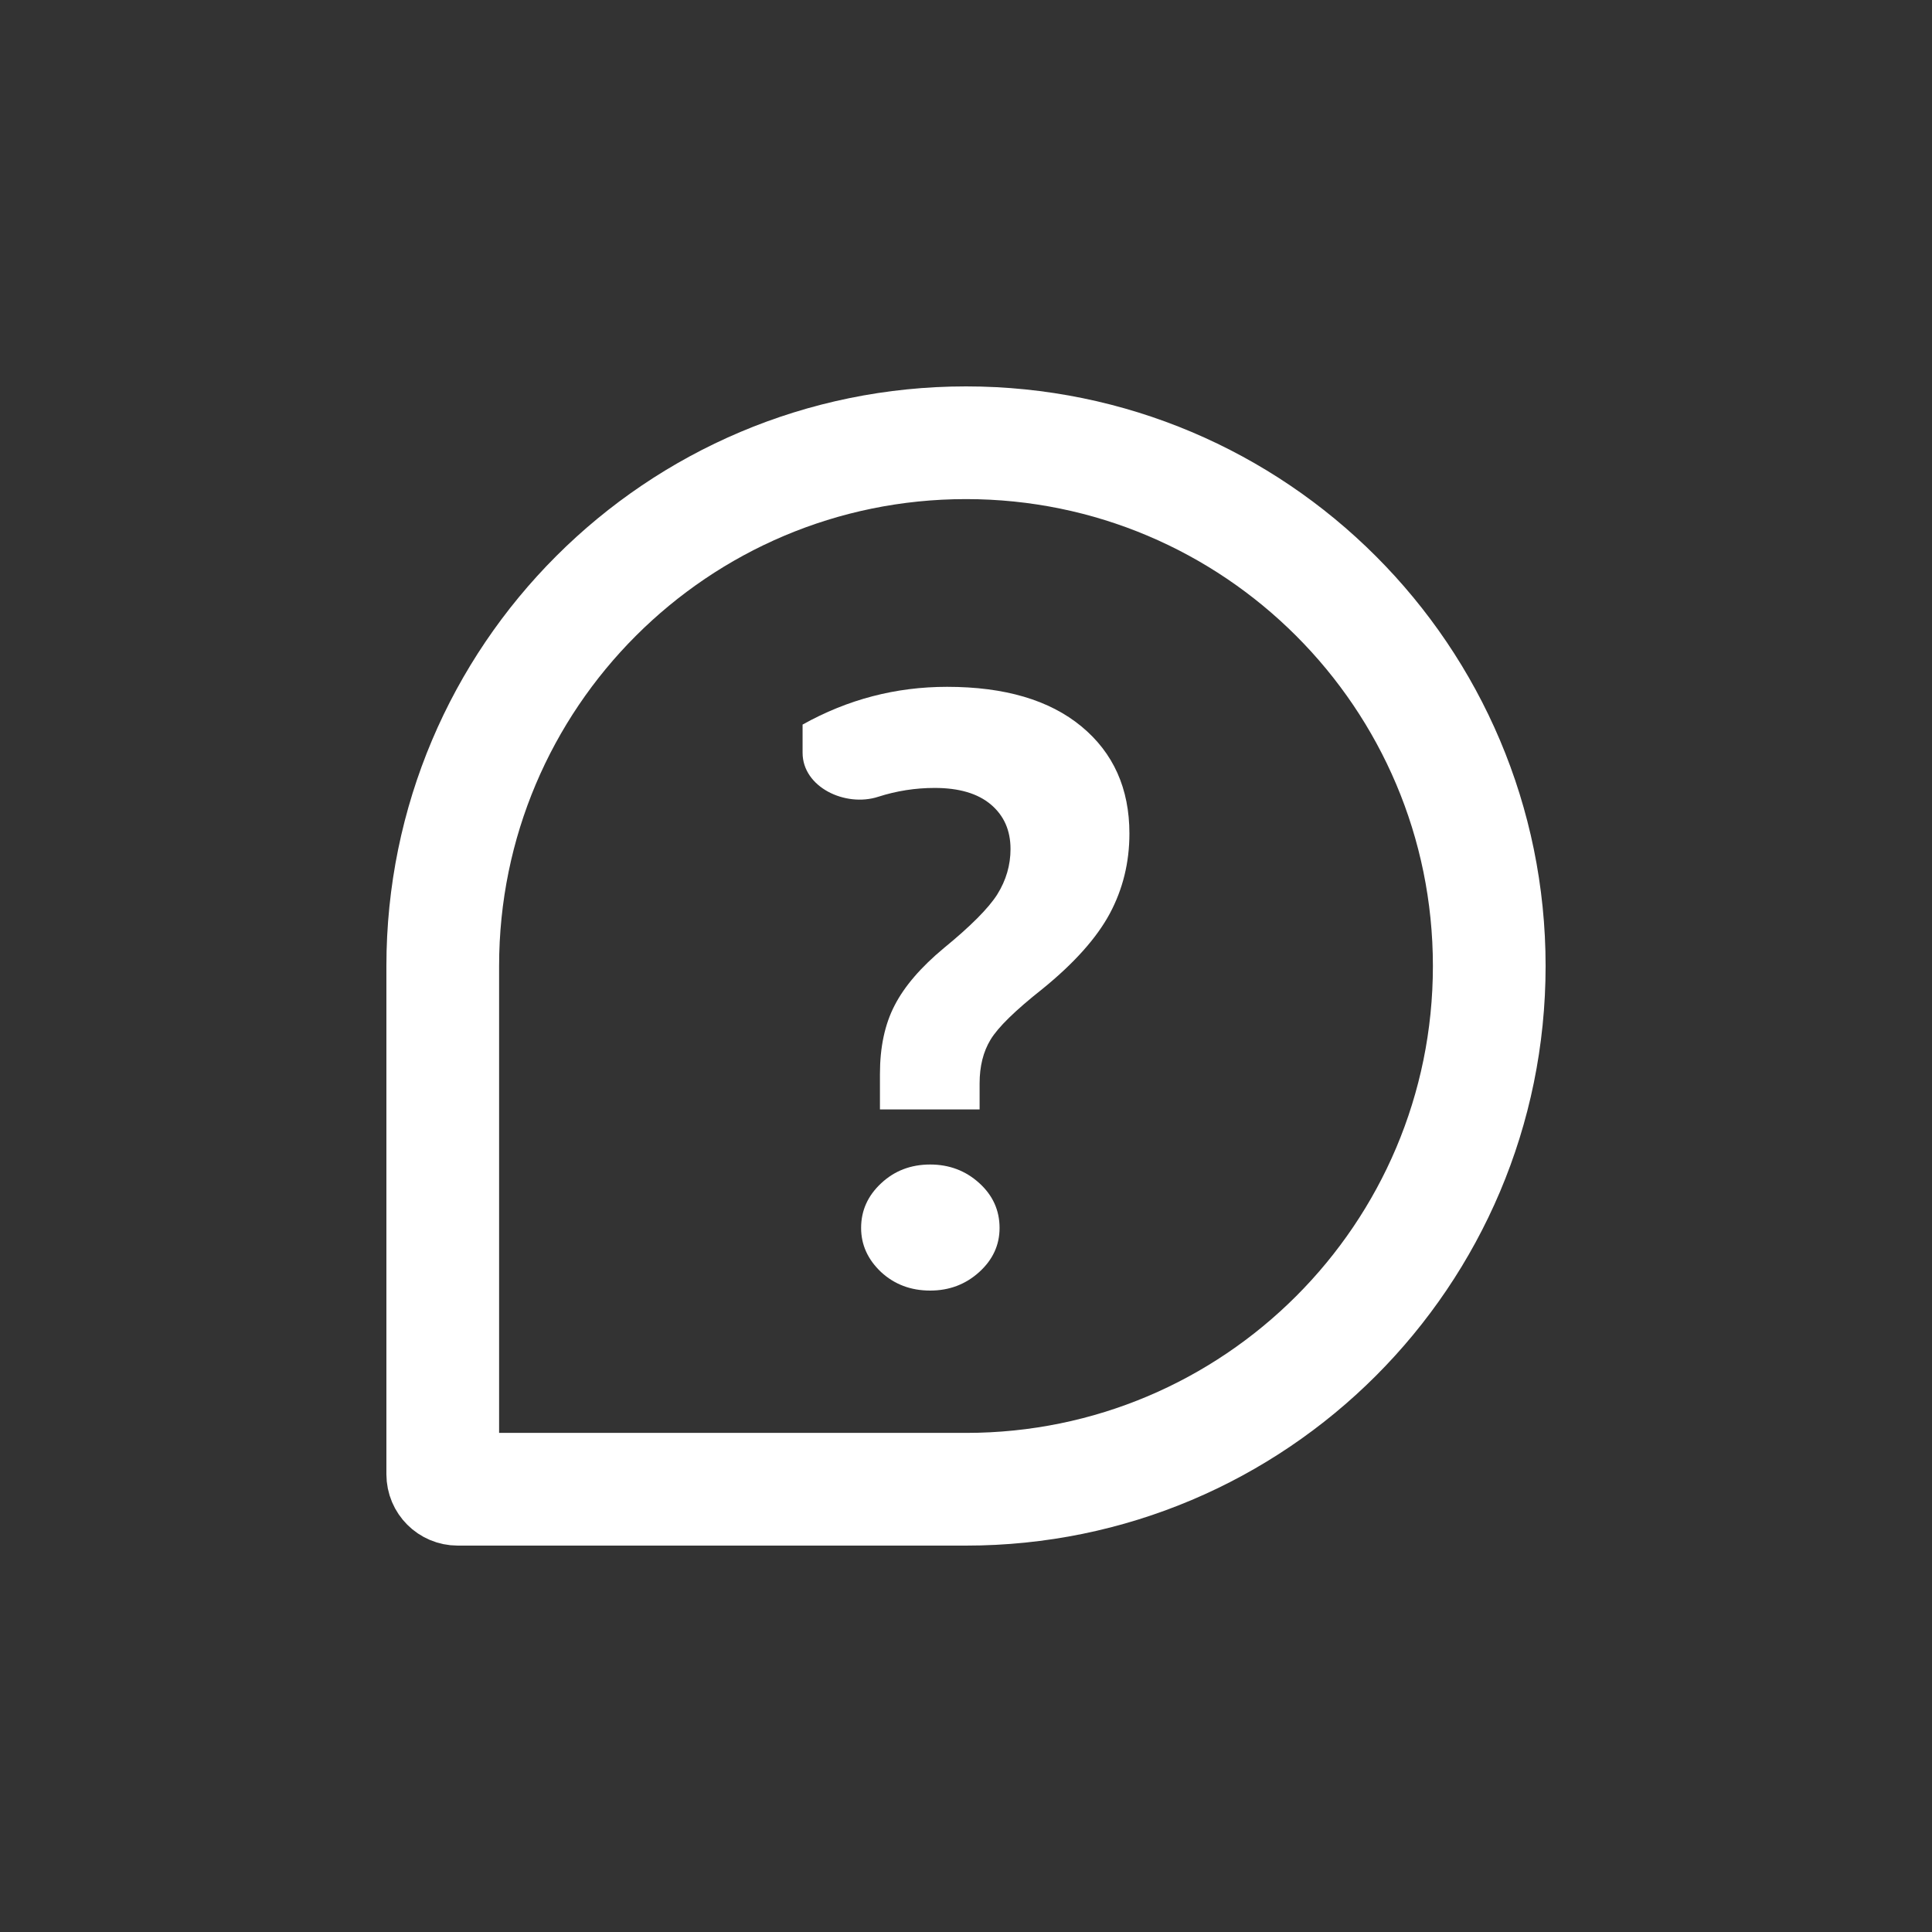
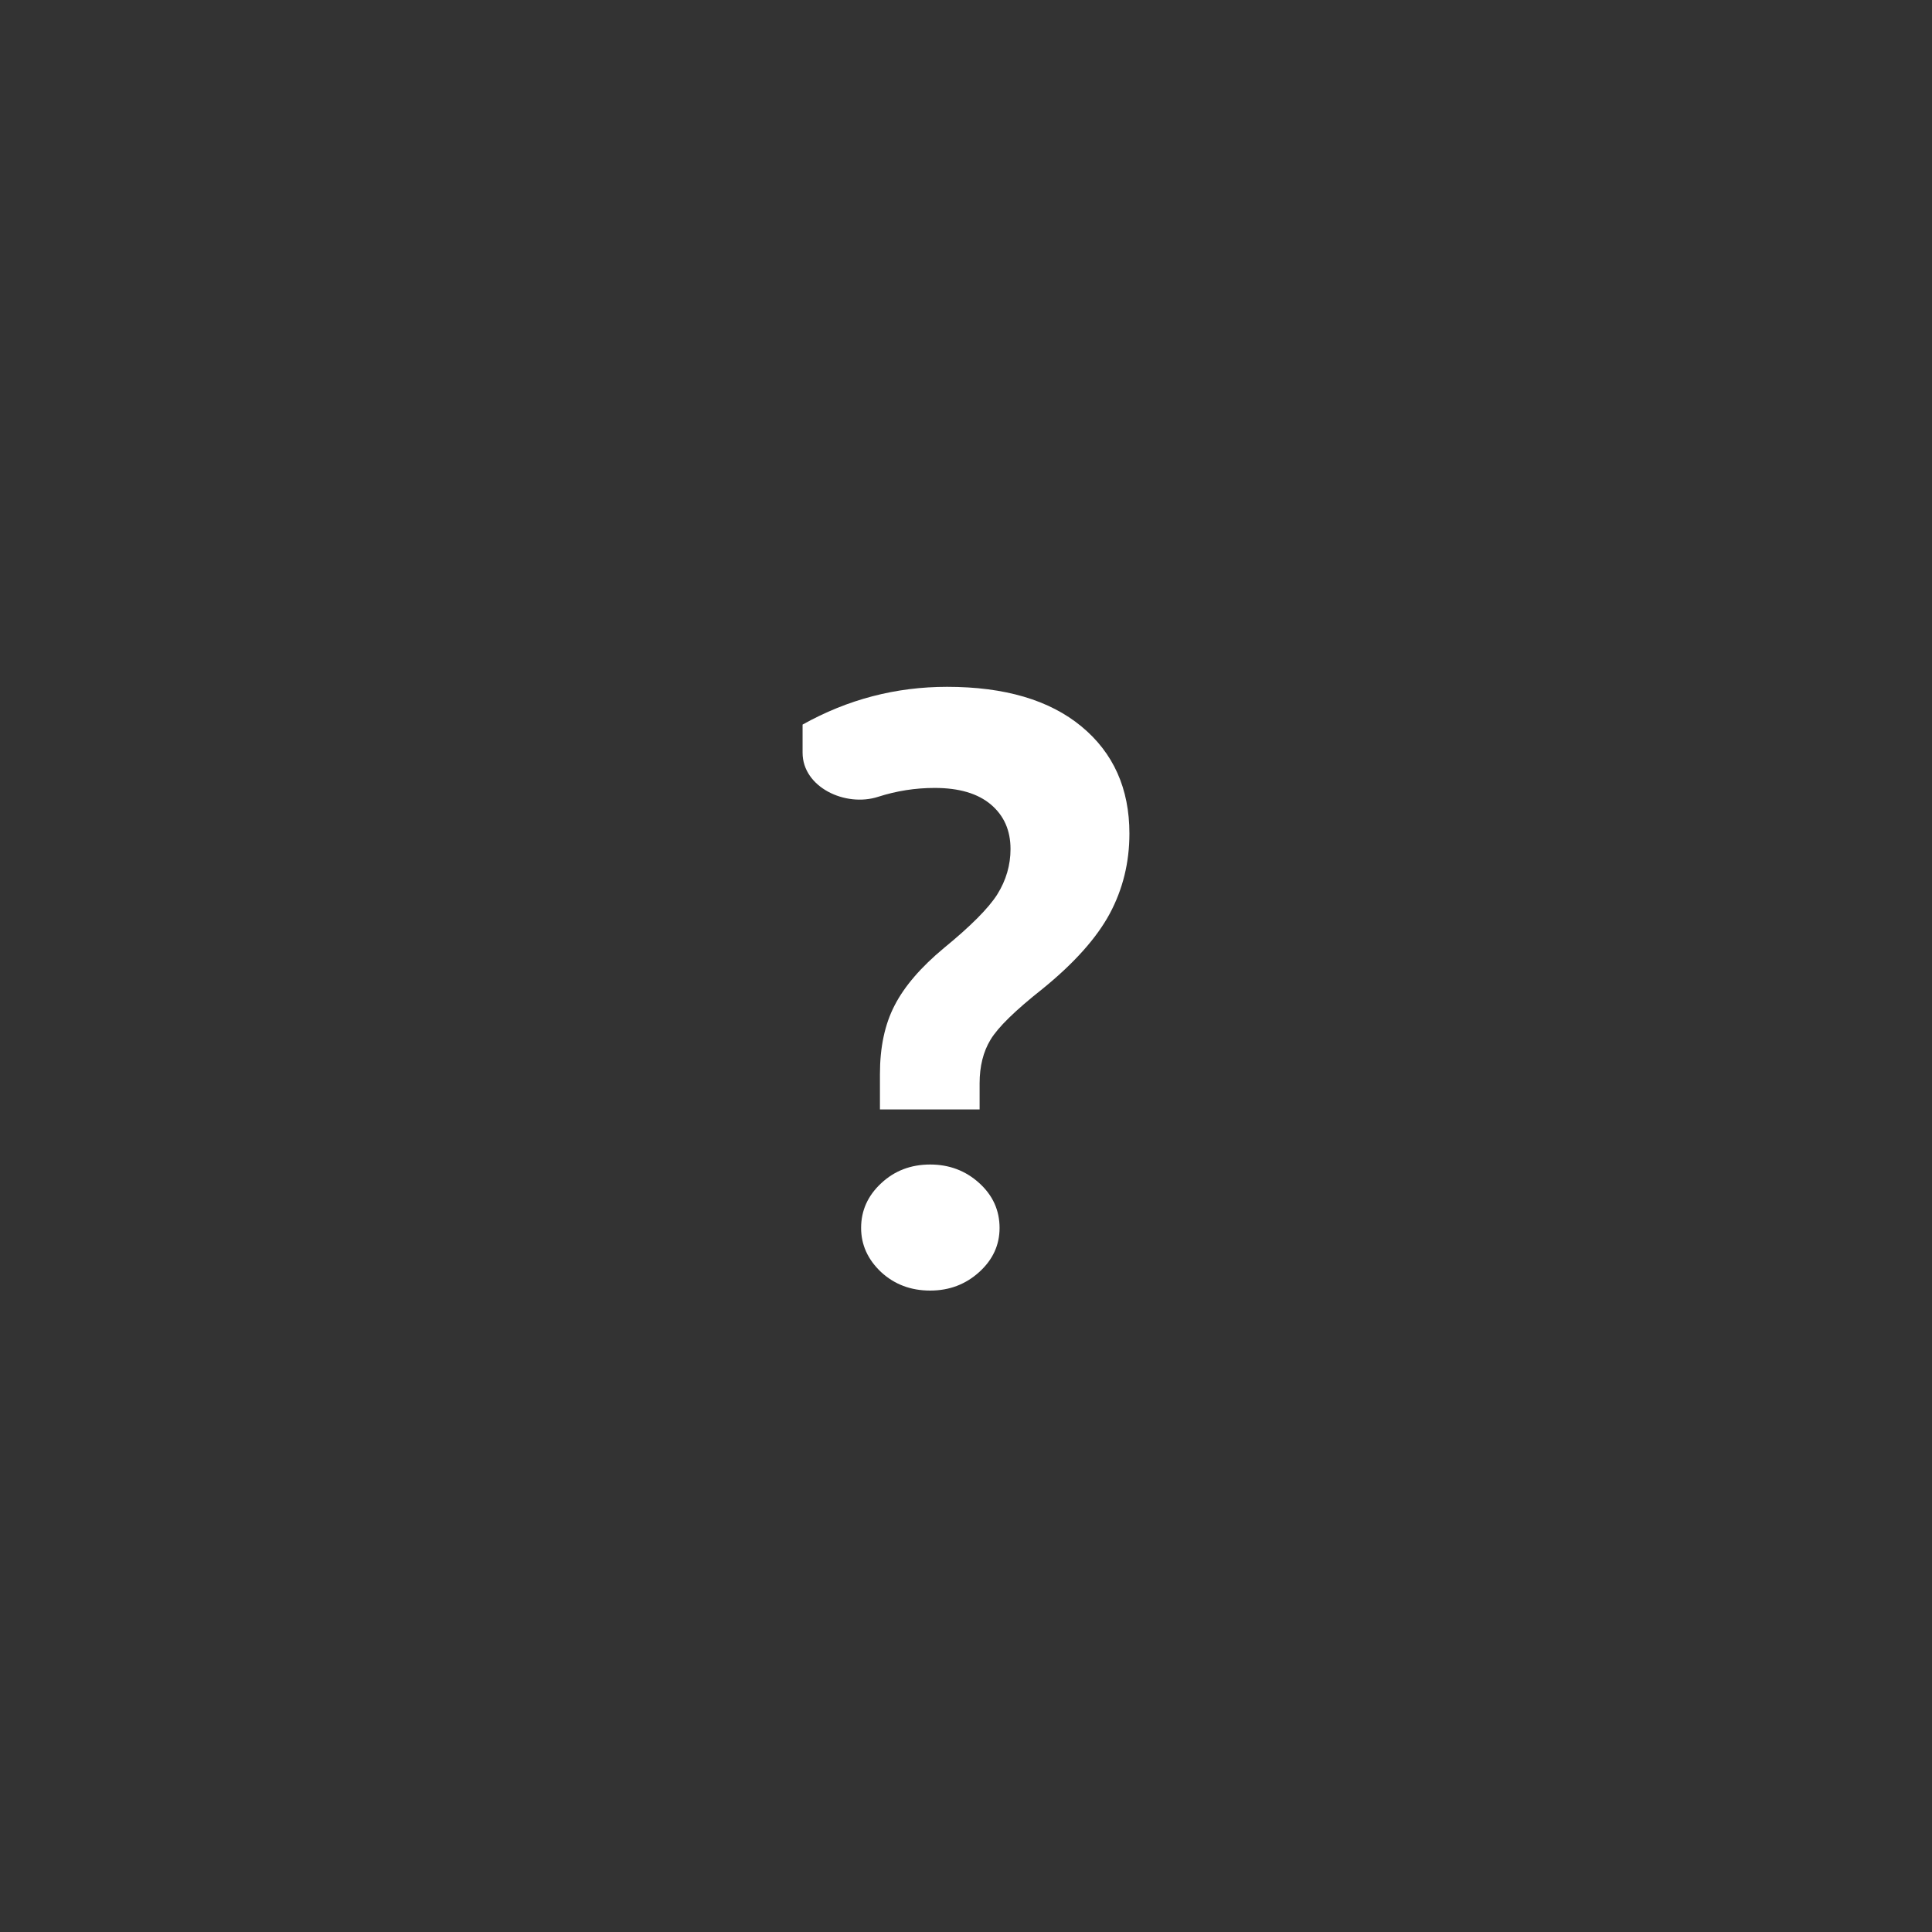
<svg xmlns="http://www.w3.org/2000/svg" width="24" height="24" viewBox="0 0 24 24" fill="none">
  <rect x="0" y="0" width="24" height="24" fill="#333333" stroke="none" />
  <g id="Group 1000007467">
    <g id="Group 1000007466">
      <g id="Group 1000007408">
-         <path id="Rectangle 3470515" d="M12 18.5H5.686C5.583 18.5 5.5 18.417 5.5 18.314V12C5.5 8.41 8.41 5.5 12 5.5C15.59 5.5 18.5 8.41 18.5 12C18.5 15.59 15.59 18.5 12 18.5Z" stroke="white" stroke-width="1.4" />
        <path id="ï¼" d="M12.169 13.782H10.931V13.341C10.931 13.007 10.992 12.722 11.114 12.488C11.236 12.251 11.441 12.013 11.728 11.775C12.059 11.504 12.28 11.282 12.389 11.11C12.498 10.935 12.553 10.747 12.553 10.547C12.553 10.316 12.472 10.132 12.309 9.994C12.147 9.857 11.914 9.788 11.611 9.788C11.37 9.788 11.136 9.825 10.909 9.898C10.501 10.03 9.97 9.779 9.97 9.351V9.001C10.53 8.688 11.128 8.532 11.765 8.532C12.481 8.532 13.037 8.696 13.434 9.024C13.831 9.352 14.03 9.796 14.03 10.355C14.03 10.715 13.948 11.046 13.786 11.349C13.623 11.652 13.344 11.965 12.947 12.287C12.612 12.552 12.398 12.761 12.305 12.915C12.214 13.065 12.169 13.246 12.169 13.458V13.782ZM11.555 14.466C11.792 14.466 11.995 14.543 12.164 14.696C12.333 14.849 12.417 15.035 12.417 15.254C12.417 15.466 12.333 15.649 12.164 15.802C11.995 15.955 11.792 16.032 11.555 16.032C11.314 16.032 11.111 15.955 10.945 15.802C10.78 15.646 10.697 15.463 10.697 15.254C10.697 15.038 10.78 14.854 10.945 14.7C11.111 14.544 11.314 14.466 11.555 14.466Z" fill="white" />
      </g>
    </g>
  </g>
</svg>